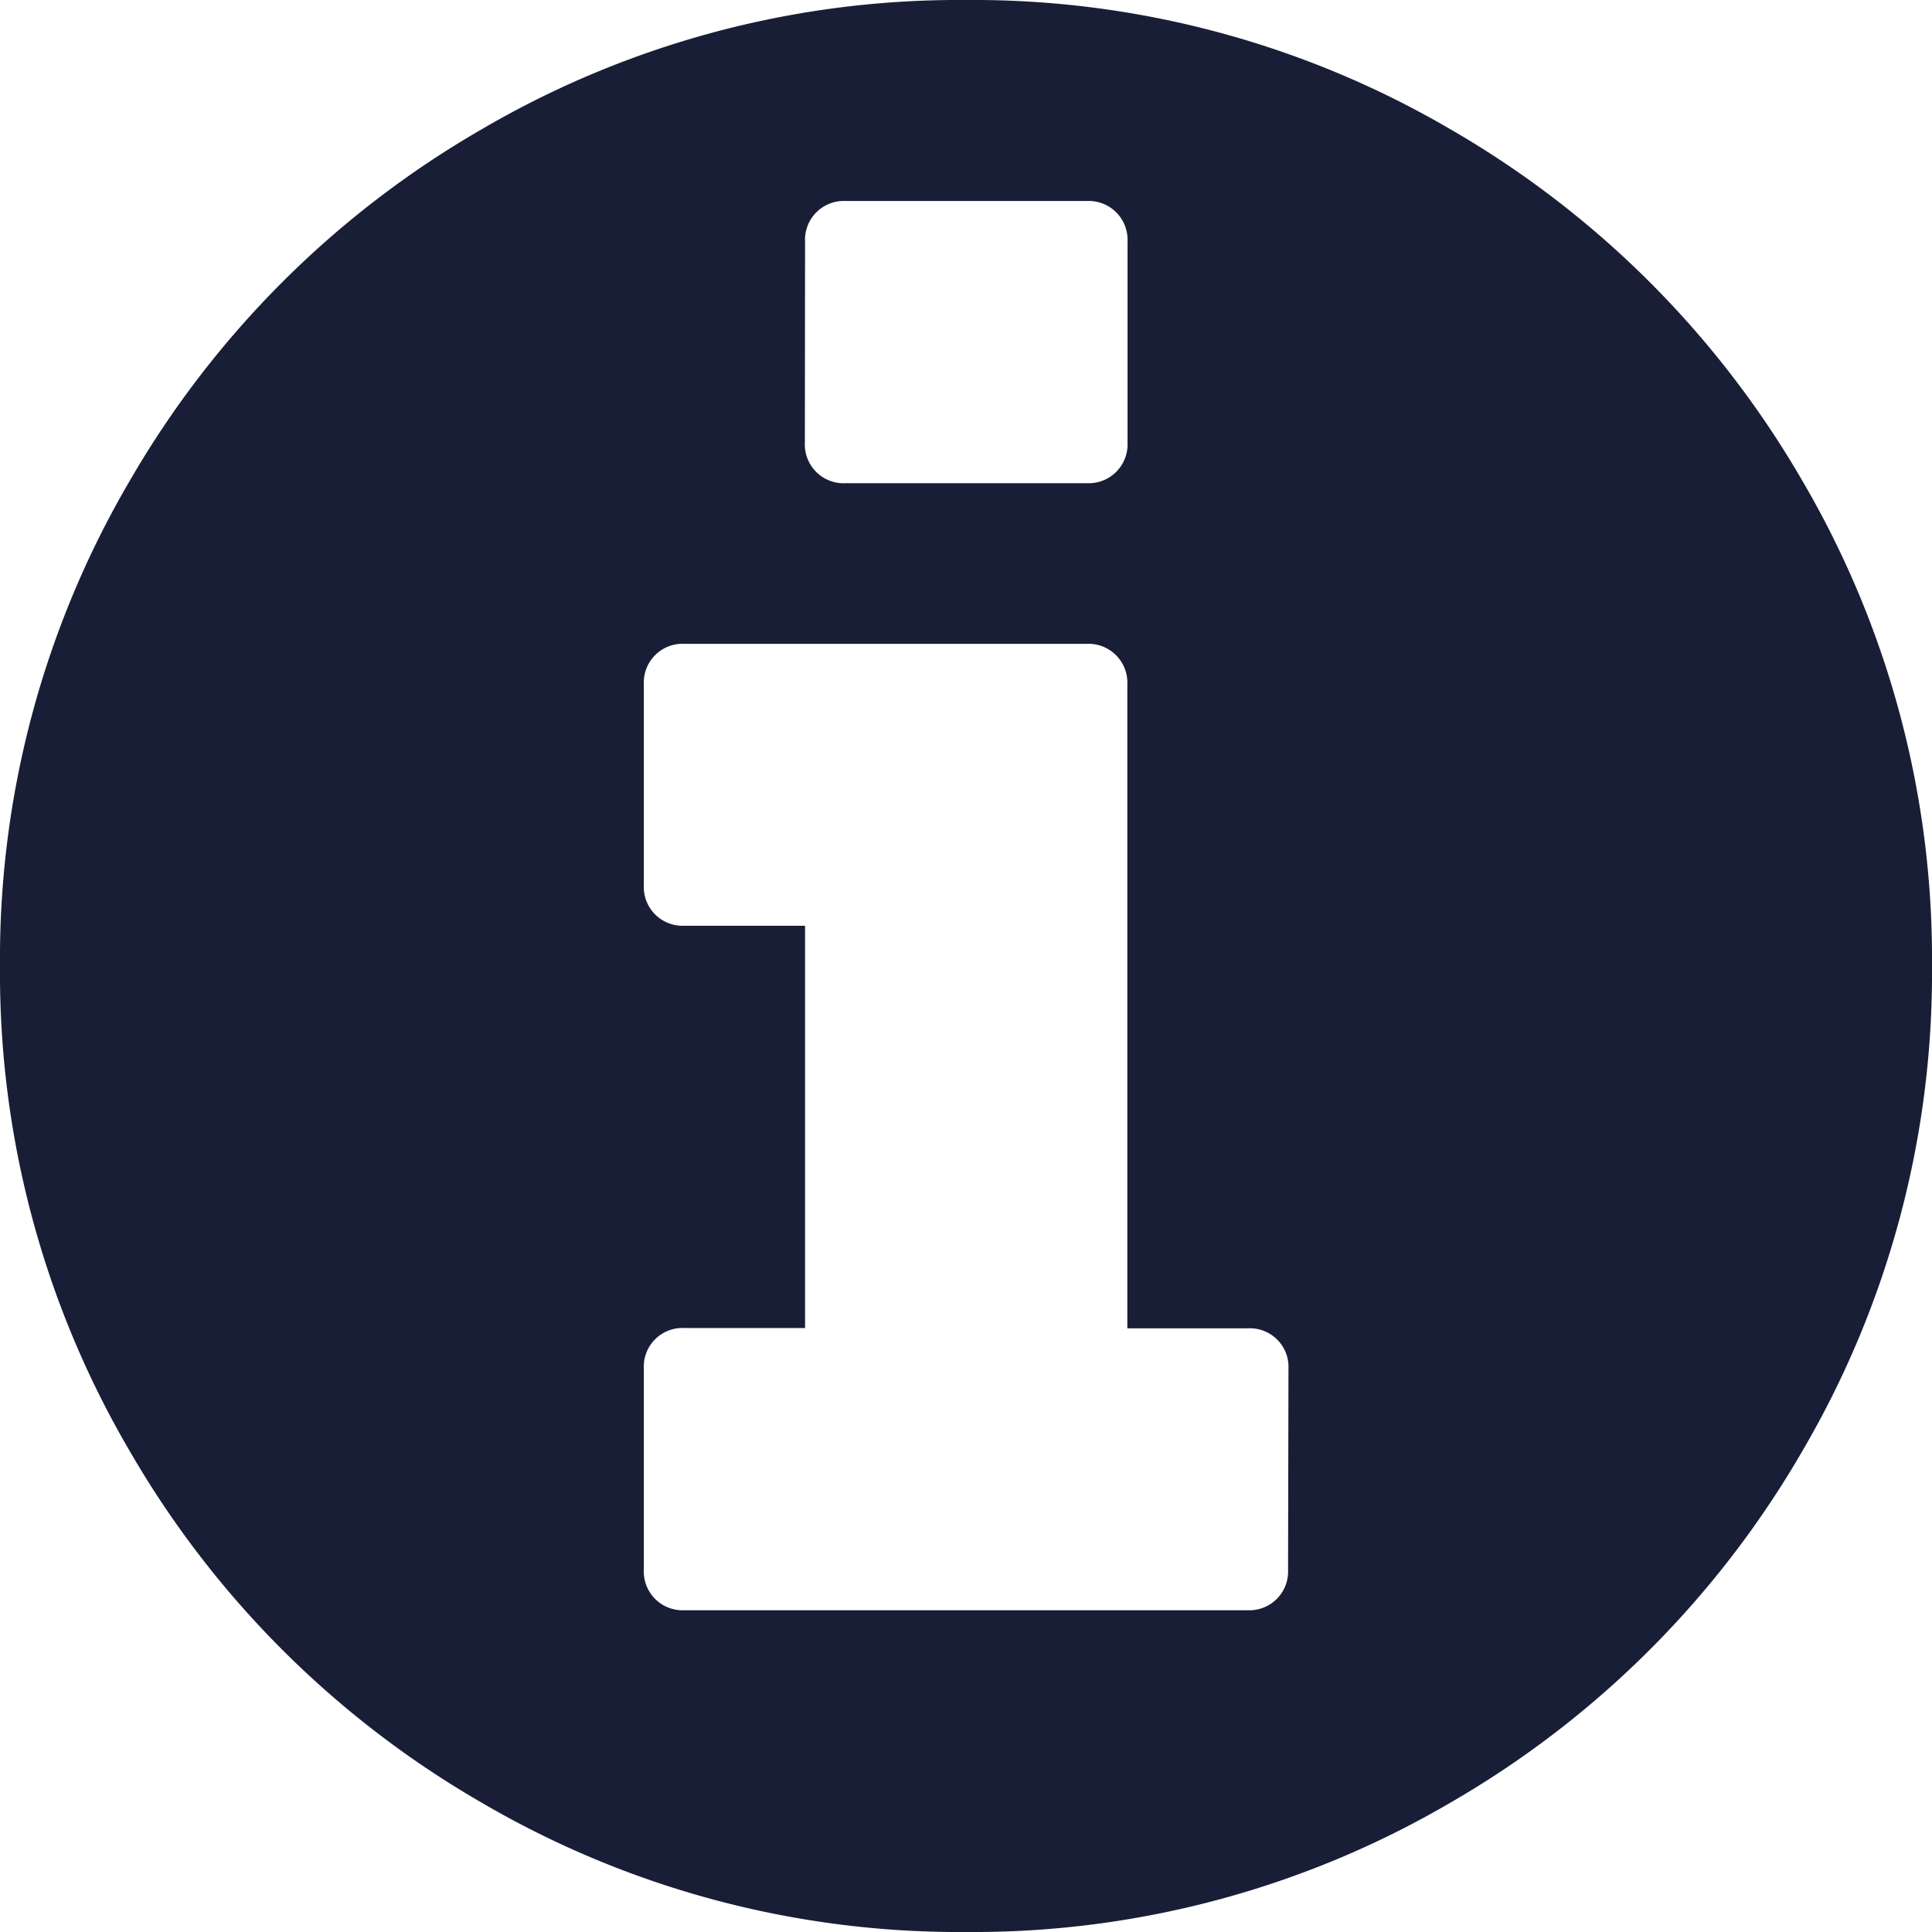
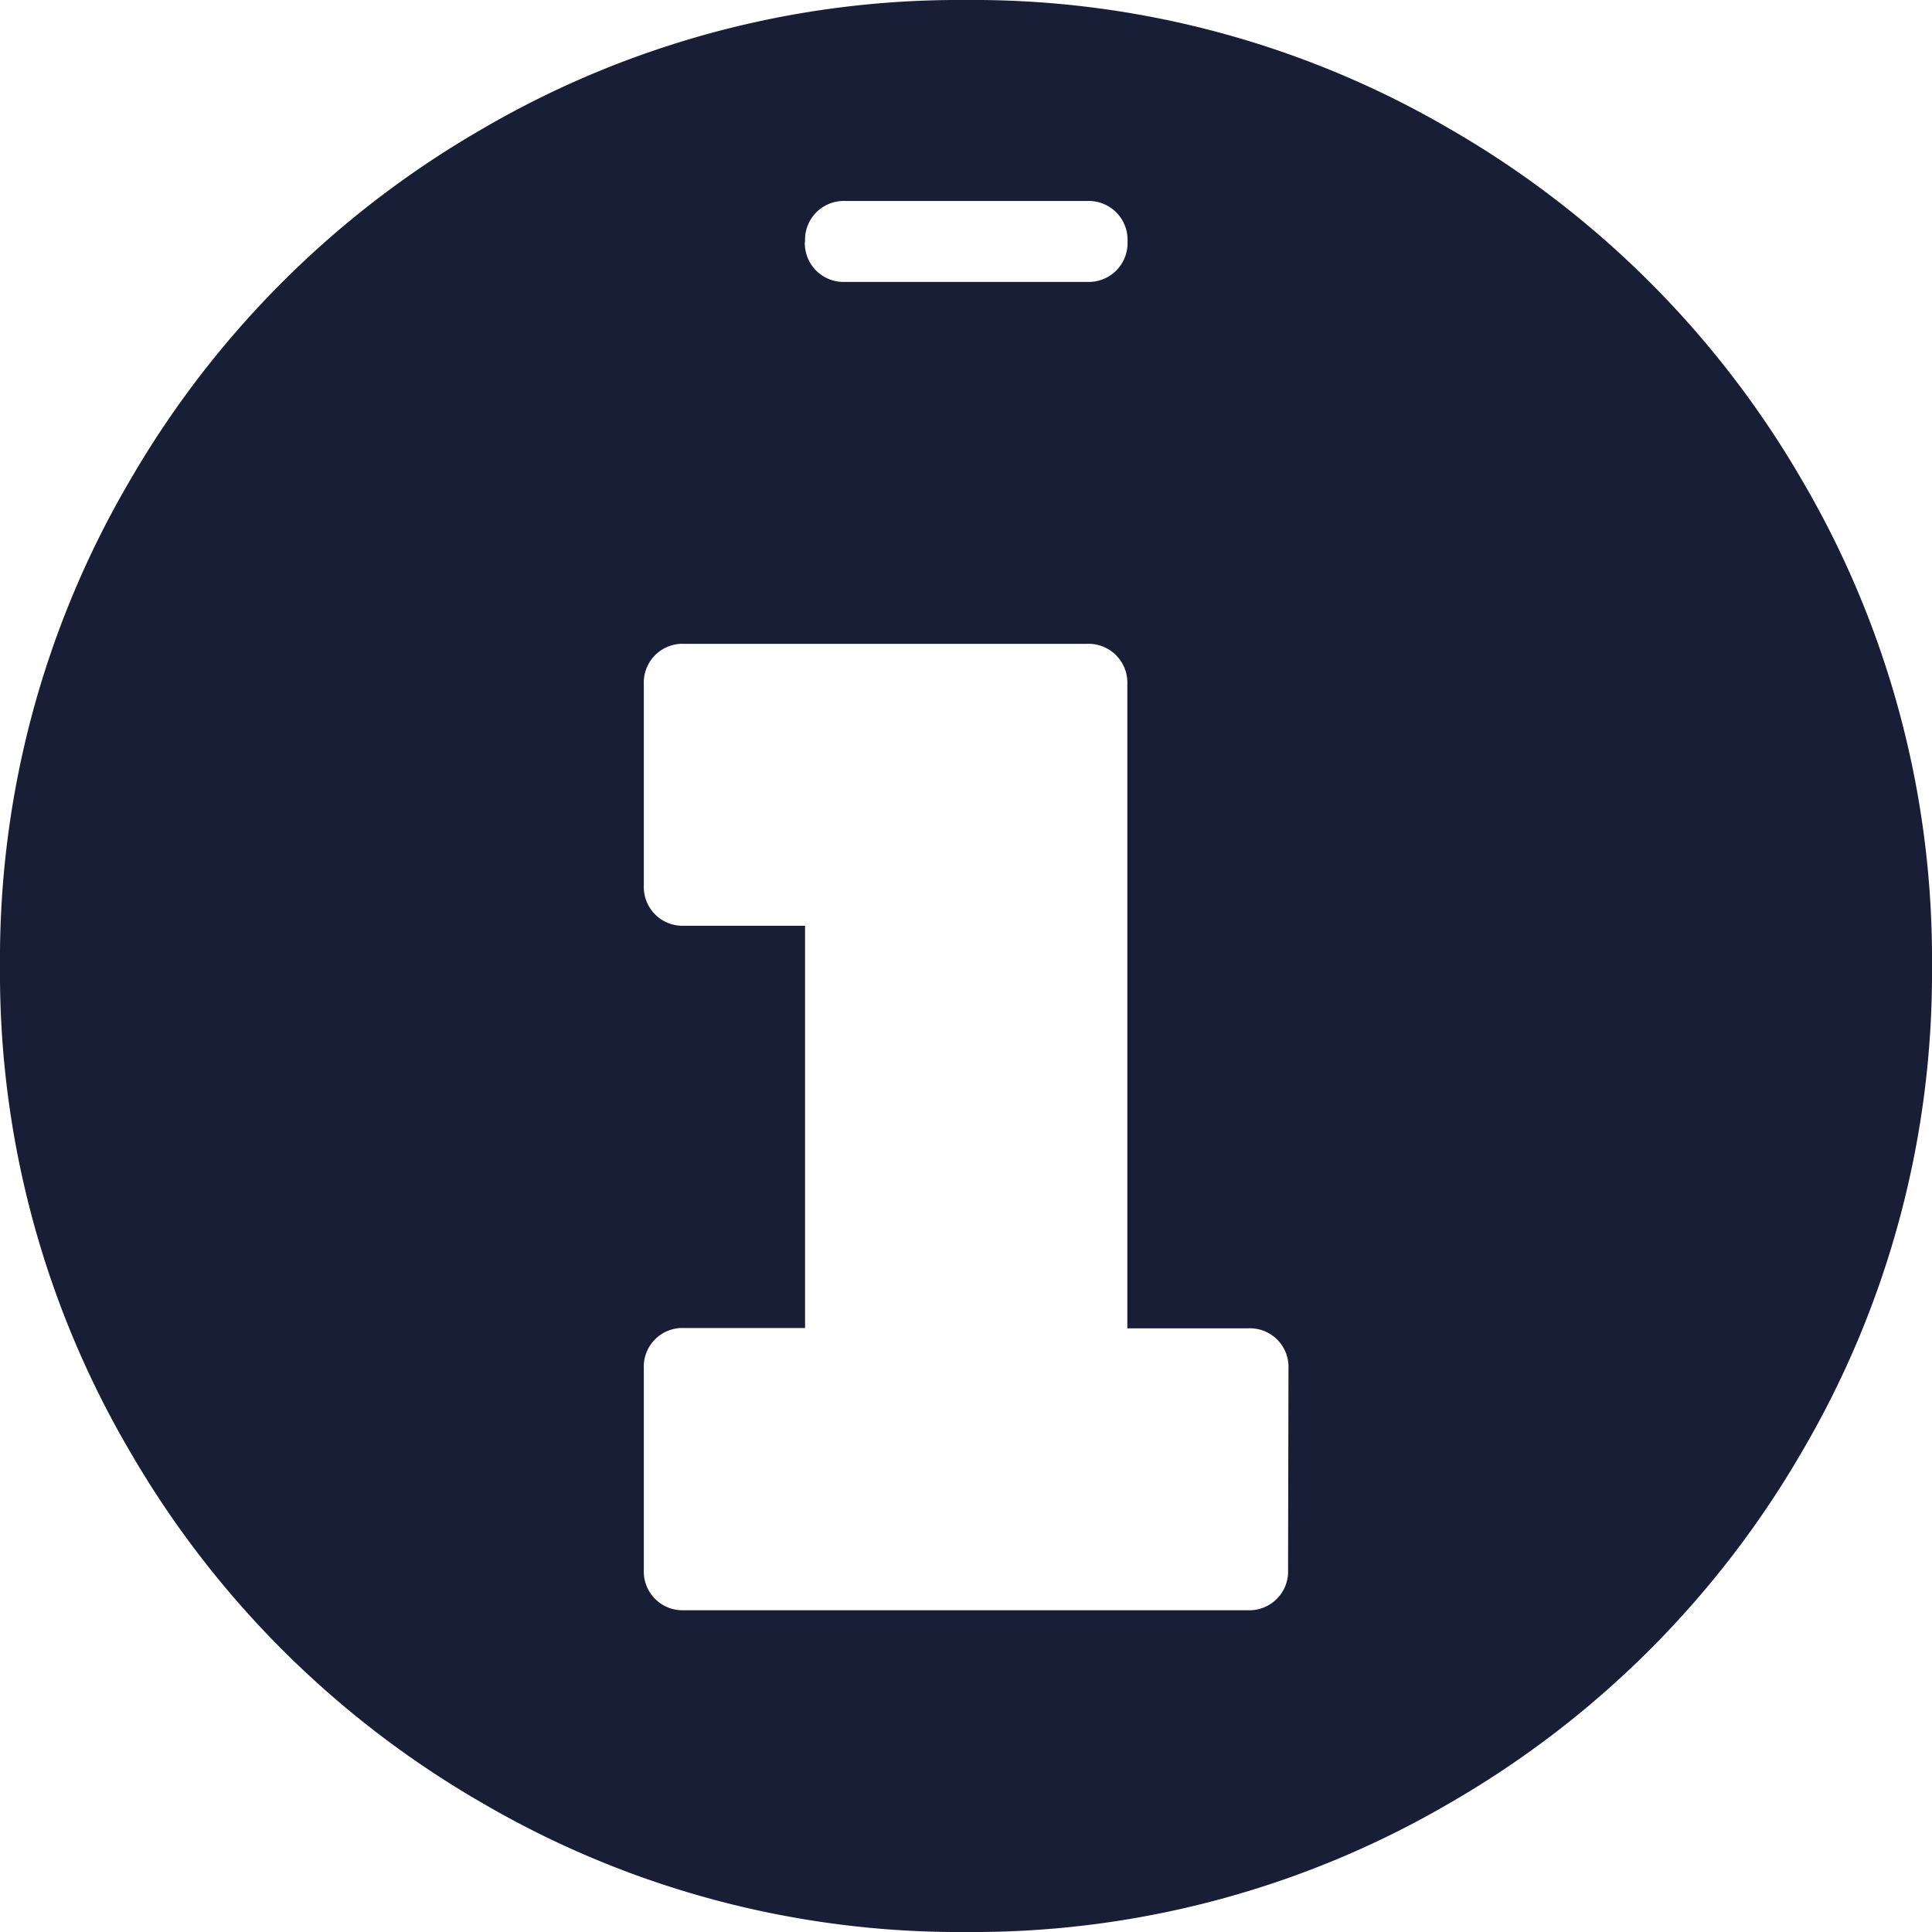
<svg xmlns="http://www.w3.org/2000/svg" viewBox="0 0 191 191">
  <defs>
    <style>.cls-1{fill:#191e37;}</style>
  </defs>
  <title>info</title>
  <g id="Слой_2" data-name="Слой 2">
    <g id="Слой_1-2" data-name="Слой 1">
-       <path class="cls-1" d="M178.2,47.56a95.08,95.08,0,0,0-34.76-34.75A93.4,93.4,0,0,0,95.5,0,93.4,93.4,0,0,0,47.57,12.81,95,95,0,0,0,12.81,47.56,93.43,93.43,0,0,0,0,95.5a93.42,93.42,0,0,0,12.81,47.93,95.06,95.06,0,0,0,34.75,34.75A93.45,93.45,0,0,0,95.5,191a93.4,93.4,0,0,0,47.93-12.81,95.07,95.07,0,0,0,34.76-34.75A93.49,93.49,0,0,0,191,95.5a93.48,93.48,0,0,0-12.8-47.94ZM79.59,23.87a3.83,3.83,0,0,1,4-4h23.88a3.84,3.84,0,0,1,4,4v19.9a3.84,3.84,0,0,1-4,4H83.57a3.83,3.83,0,0,1-4-4Zm47.75,131.32a3.83,3.83,0,0,1-4,4H67.65a3.83,3.83,0,0,1-4-4V135.29a3.82,3.82,0,0,1,4-4H79.59V91.52H67.65a3.83,3.83,0,0,1-4-4V67.65a3.83,3.83,0,0,1,4-4h39.8a3.84,3.84,0,0,1,4,4v63.67h11.93a3.82,3.82,0,0,1,4,4Zm0,0" />
+       <path class="cls-1" d="M178.2,47.56a95.08,95.08,0,0,0-34.76-34.75A93.4,93.4,0,0,0,95.5,0,93.4,93.4,0,0,0,47.57,12.81,95,95,0,0,0,12.81,47.56,93.43,93.43,0,0,0,0,95.5a93.42,93.42,0,0,0,12.81,47.93,95.06,95.06,0,0,0,34.75,34.75A93.45,93.45,0,0,0,95.5,191a93.4,93.4,0,0,0,47.93-12.81,95.07,95.07,0,0,0,34.76-34.75A93.49,93.49,0,0,0,191,95.5a93.48,93.48,0,0,0-12.8-47.94ZM79.59,23.87a3.83,3.83,0,0,1,4-4h23.88a3.84,3.84,0,0,1,4,4a3.84,3.84,0,0,1-4,4H83.57a3.83,3.83,0,0,1-4-4Zm47.75,131.32a3.83,3.83,0,0,1-4,4H67.65a3.83,3.83,0,0,1-4-4V135.29a3.82,3.82,0,0,1,4-4H79.59V91.52H67.65a3.83,3.83,0,0,1-4-4V67.65a3.83,3.83,0,0,1,4-4h39.8a3.84,3.84,0,0,1,4,4v63.67h11.93a3.82,3.82,0,0,1,4,4Zm0,0" />
    </g>
  </g>
</svg>